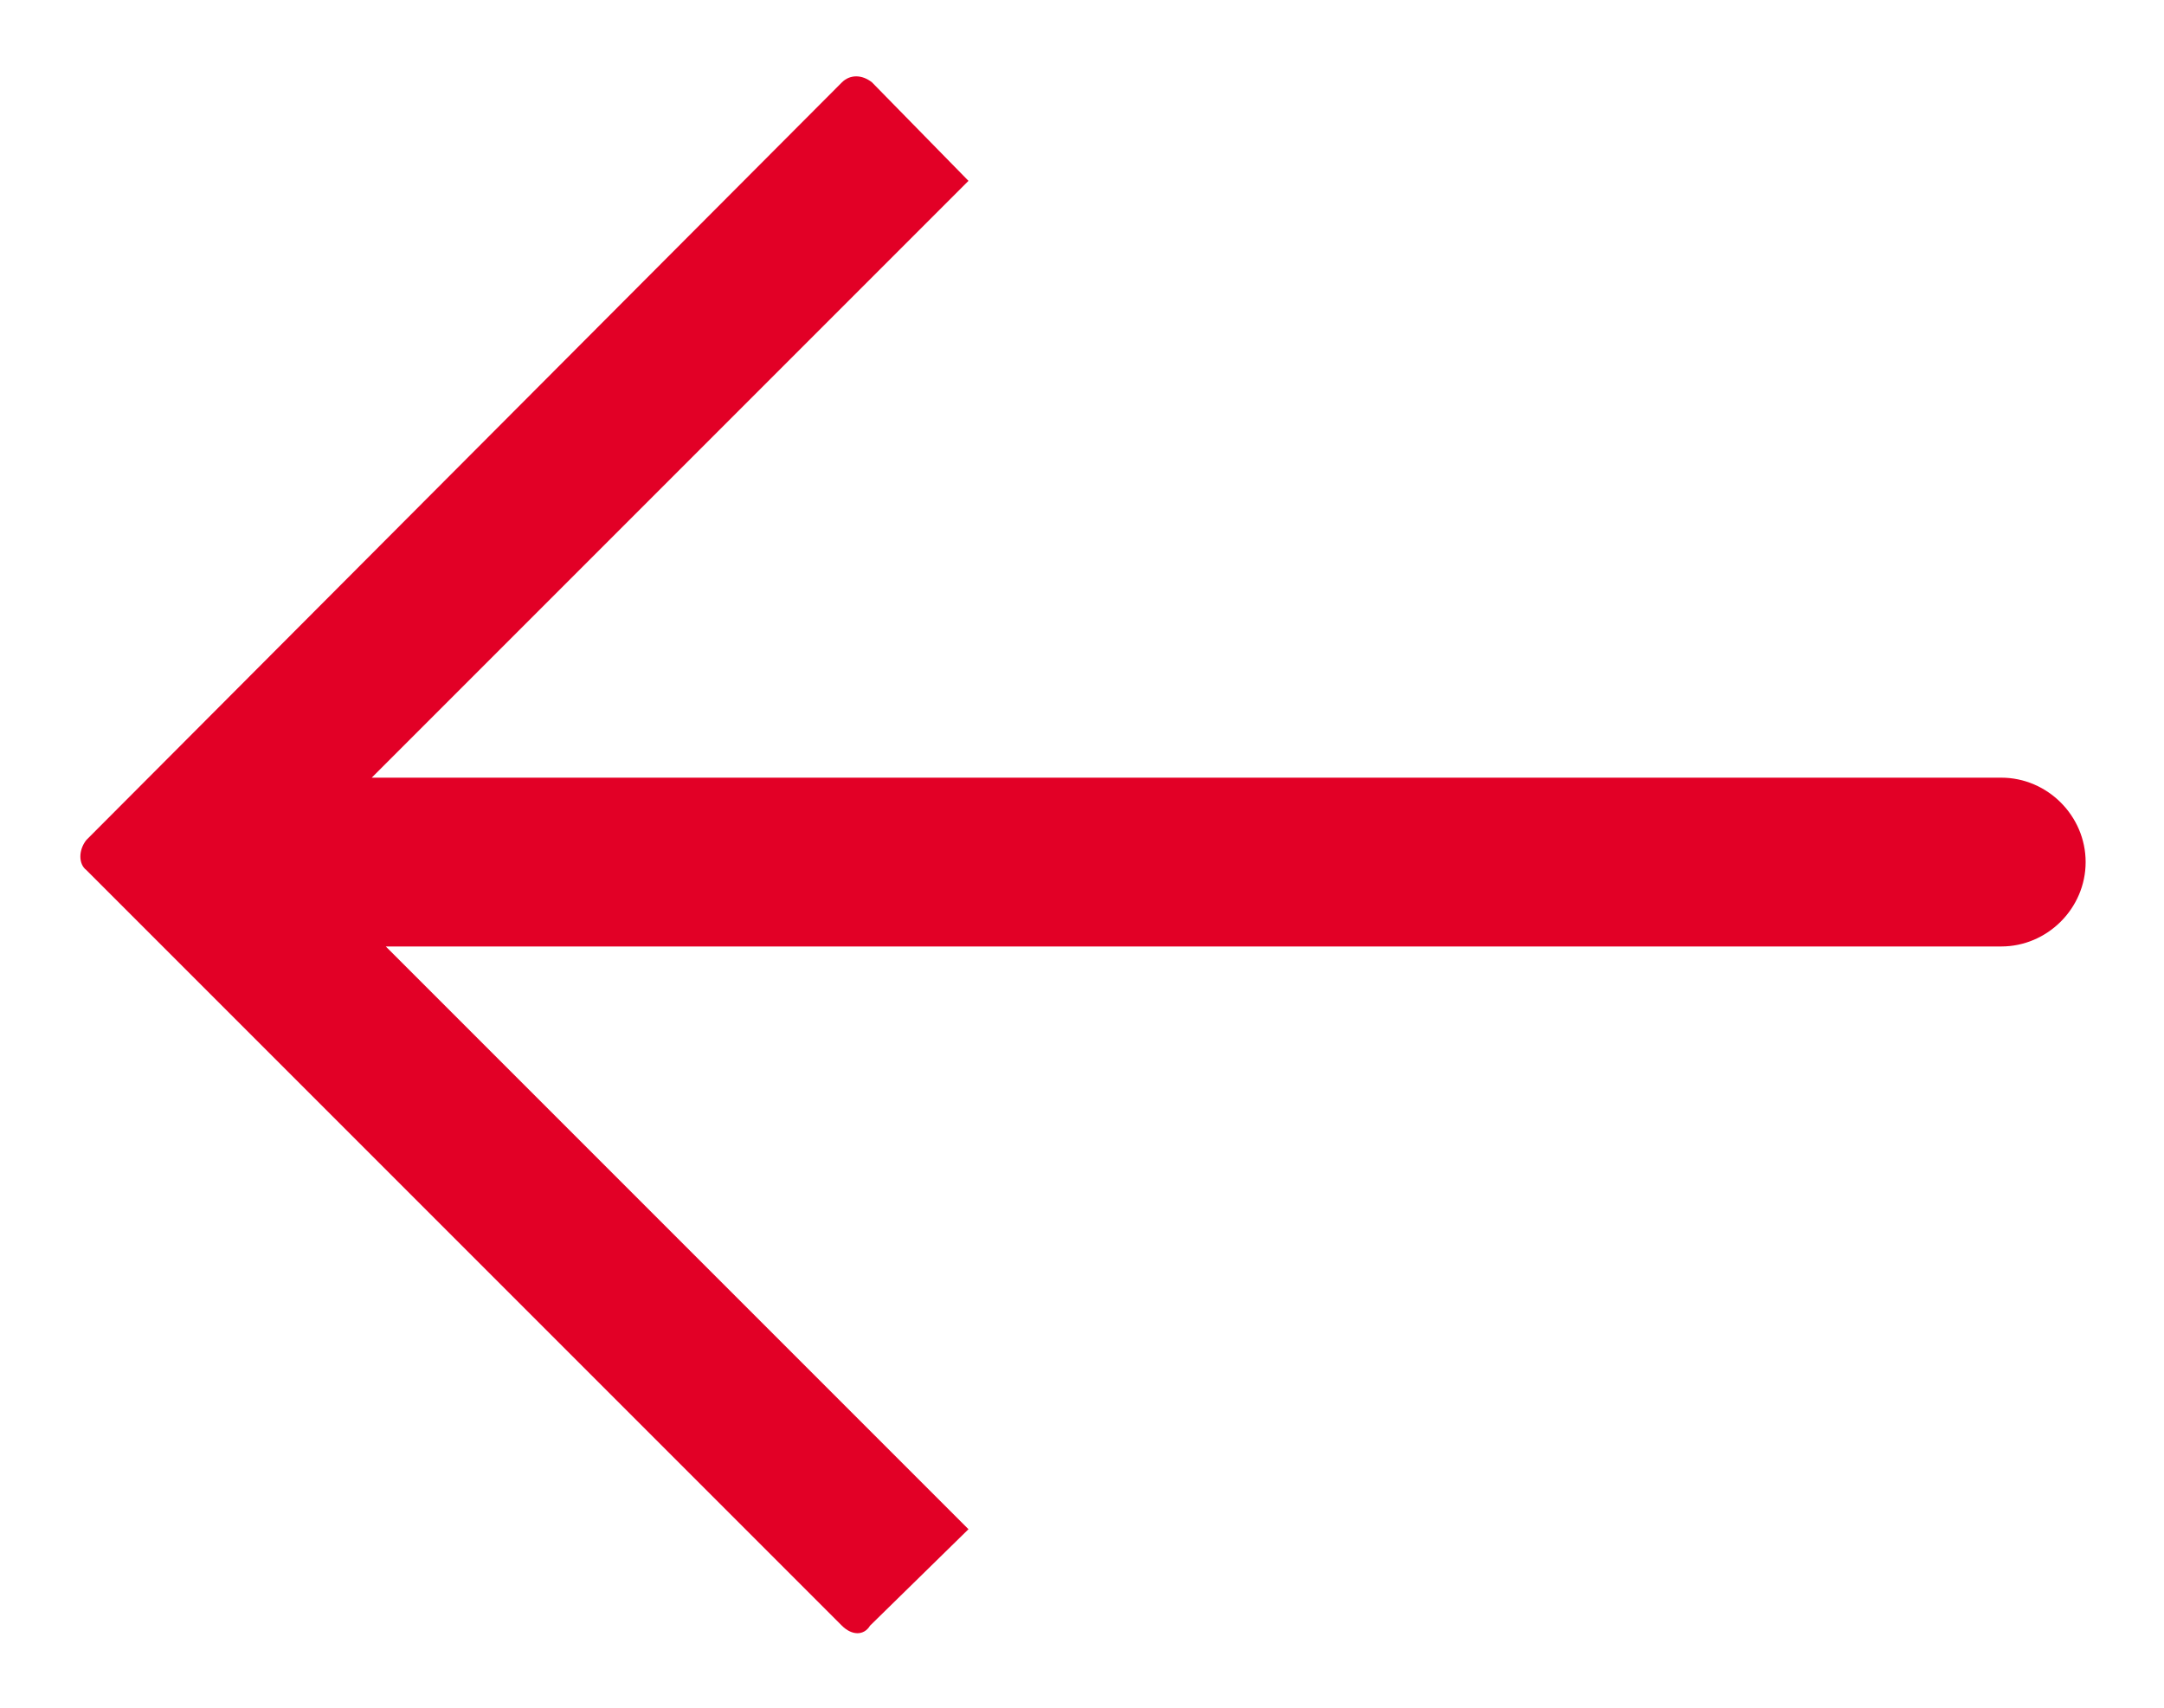
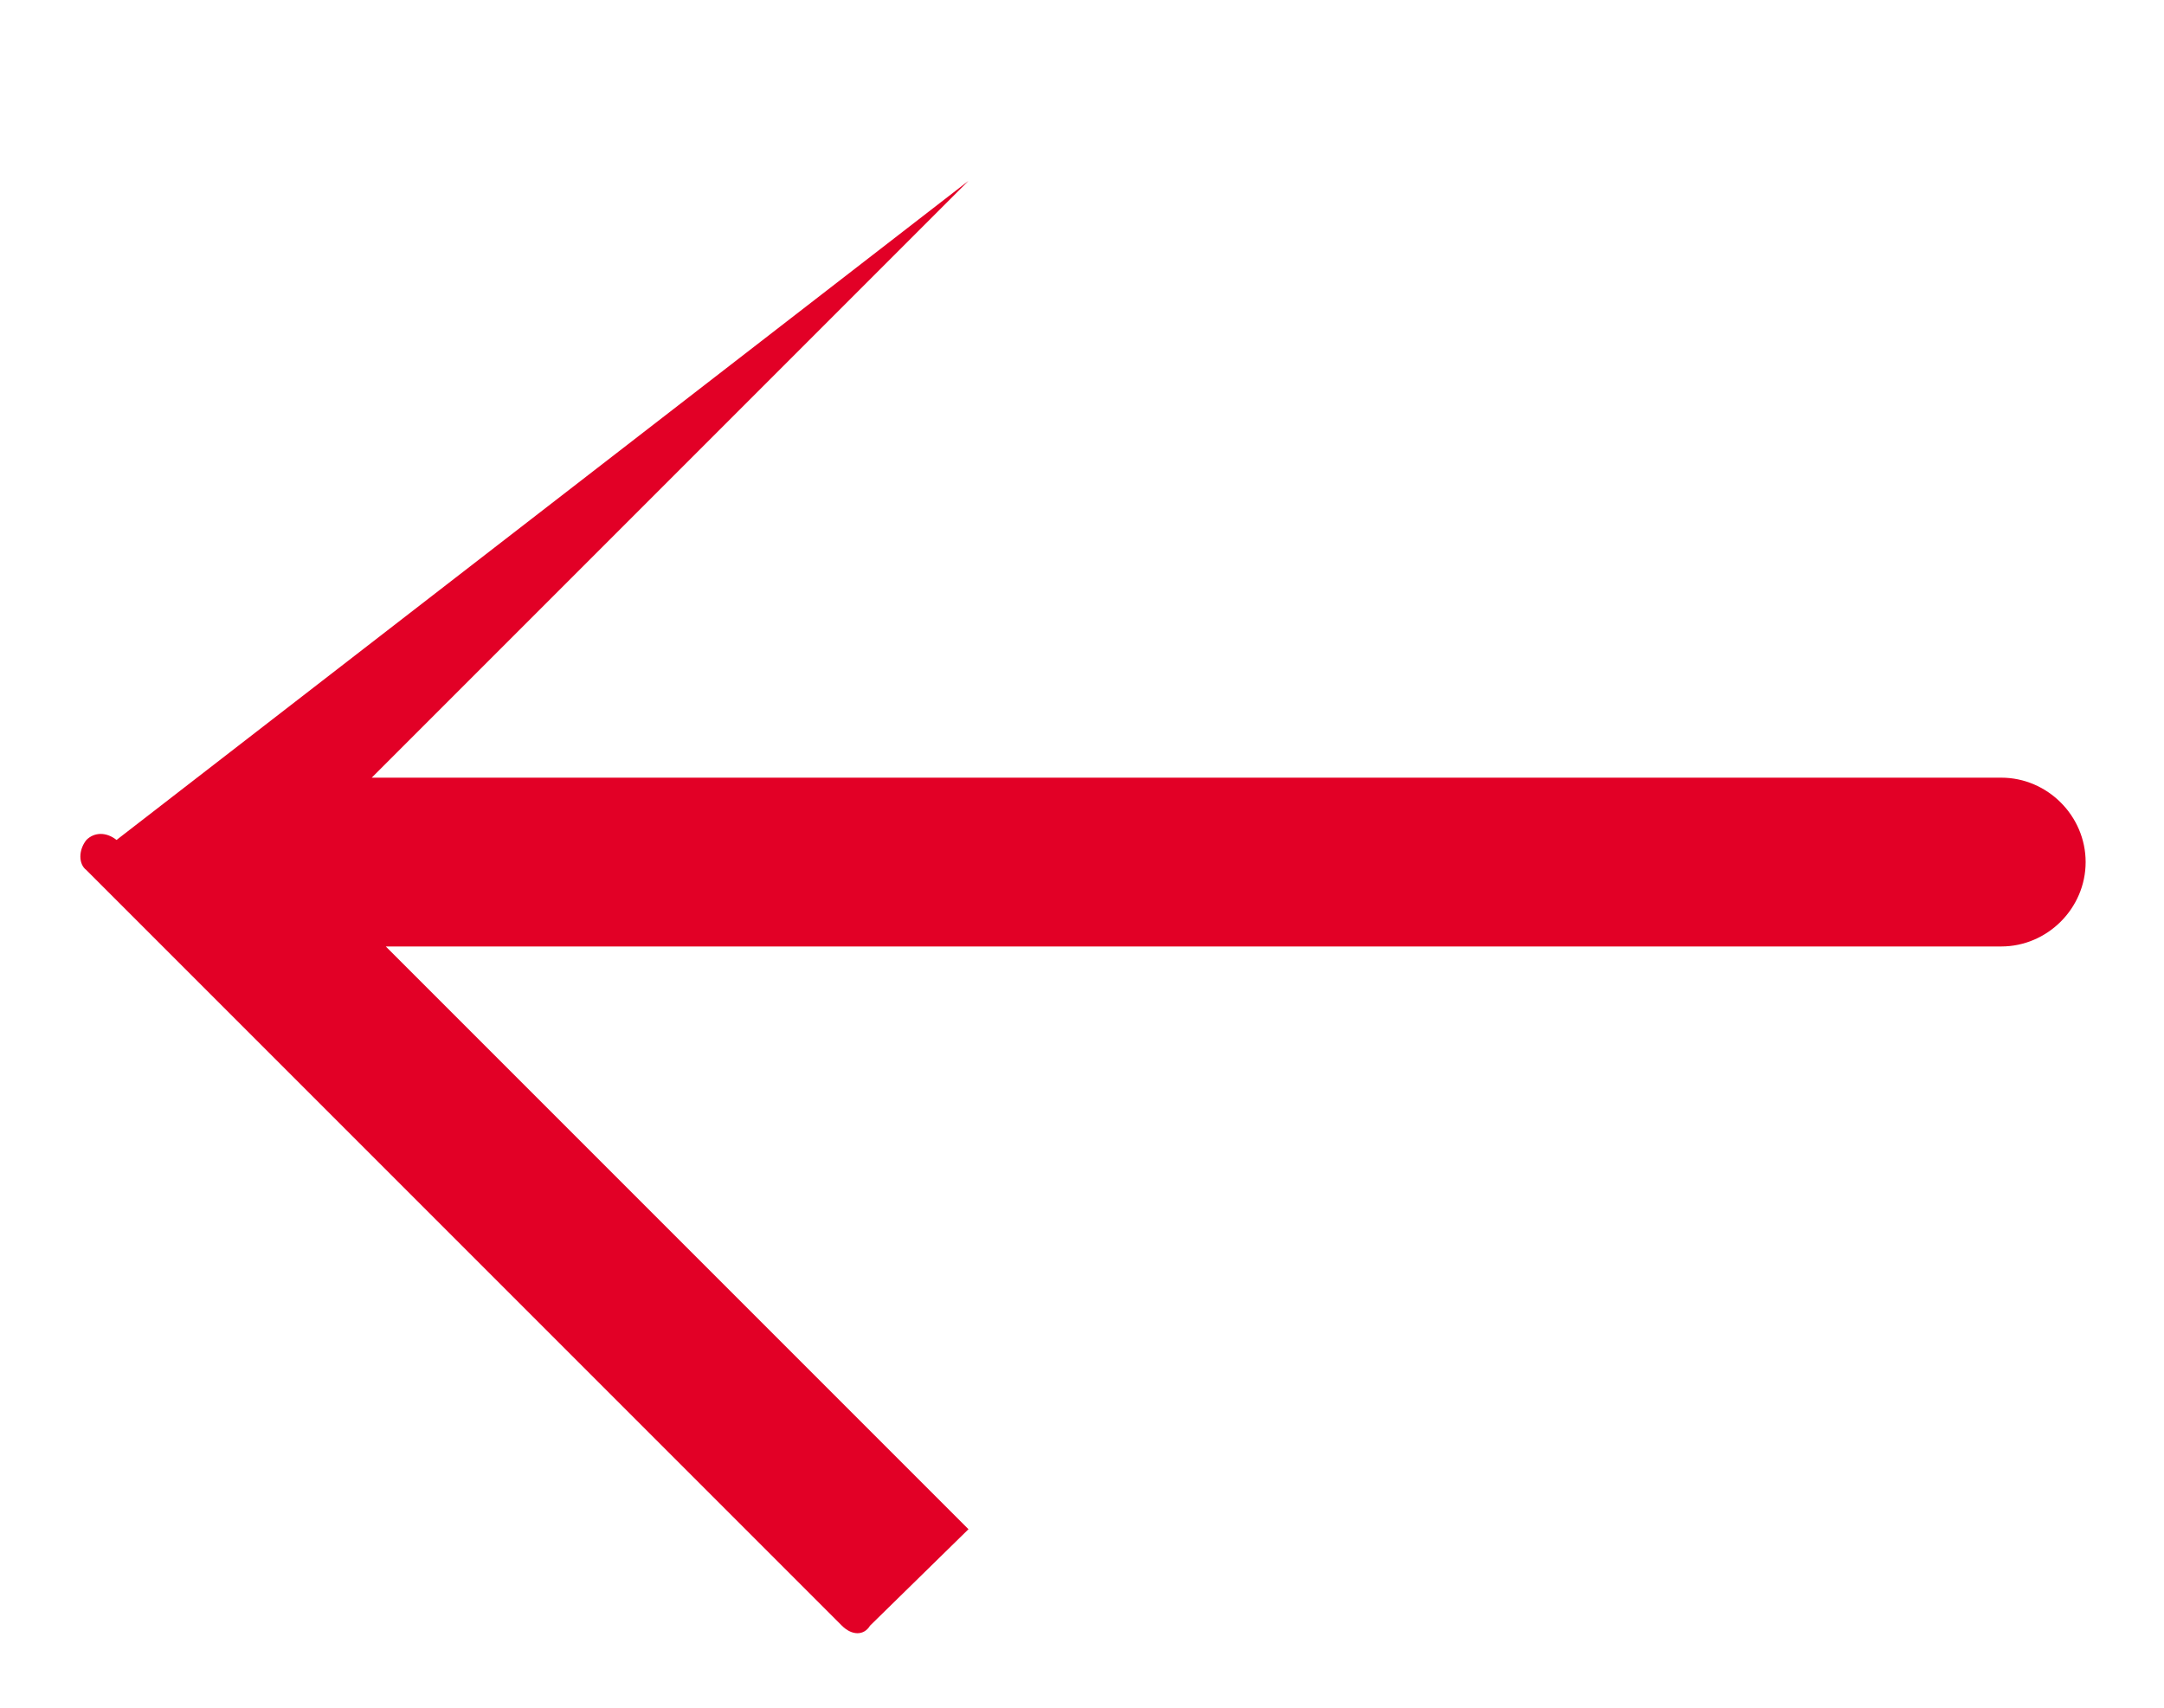
<svg xmlns="http://www.w3.org/2000/svg" version="1.1" id="Ebene_1" x="0px" y="0px" width="107.7px" height="85px" viewBox="0 0 107.7 85" style="enable-background:new 0 0 107.7 85;" xml:space="preserve">
  <style type="text/css">
    .st0 {
        fill-rule: evenodd;
        clip-rule: evenodd;
        fill: #e20026;
    }
</style>
-   <path class="st0" d="M41.9,80.9L4.3,43.3c-0.4-0.3-0.4-1,0-1.5L41.9,4.1c0.4-0.4,1-0.4,1.5,0L48.2,9L18.5,38.7h81.1  c2.3,0,4.2,1.9,4.2,4.2l0,0c0,2.3-1.9,4.2-4.2,4.2H19.2l29,29l-4.9,4.8C43,81.4,42.4,81.4,41.9,80.9L41.9,80.9z" />
+   <path class="st0" d="M41.9,80.9L4.3,43.3c-0.4-0.3-0.4-1,0-1.5c0.4-0.4,1-0.4,1.5,0L48.2,9L18.5,38.7h81.1  c2.3,0,4.2,1.9,4.2,4.2l0,0c0,2.3-1.9,4.2-4.2,4.2H19.2l29,29l-4.9,4.8C43,81.4,42.4,81.4,41.9,80.9L41.9,80.9z" />
</svg>